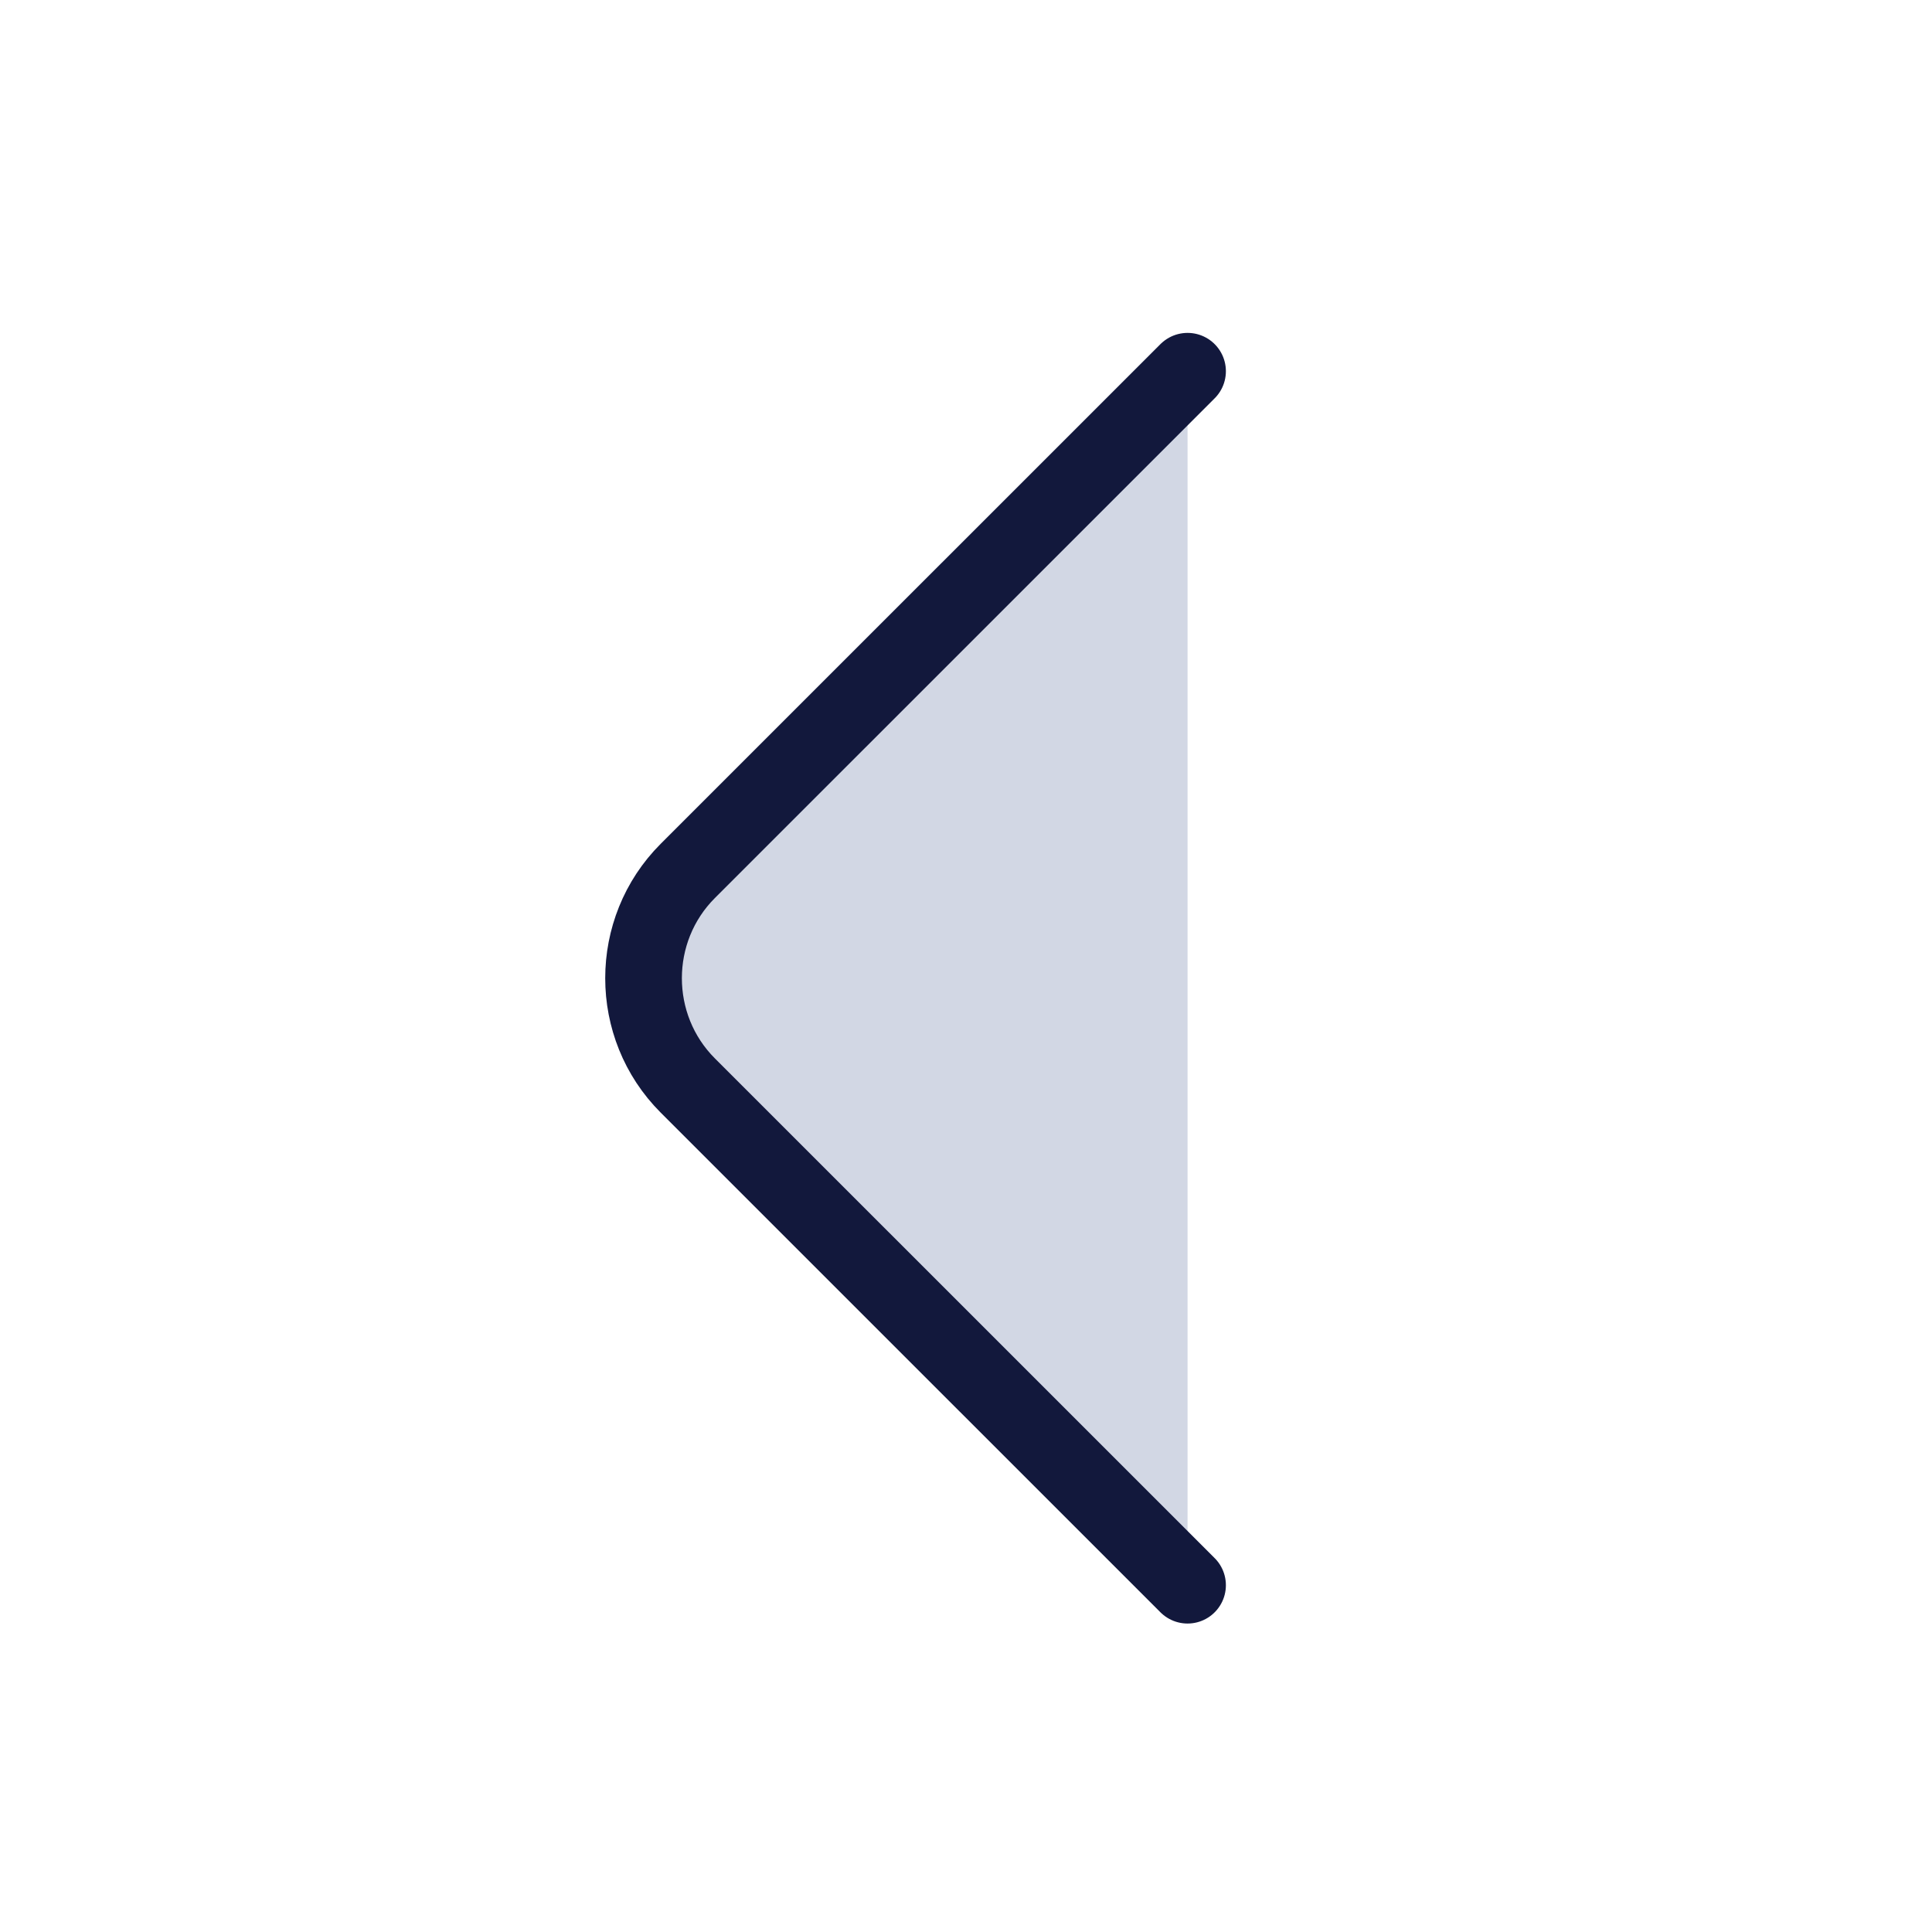
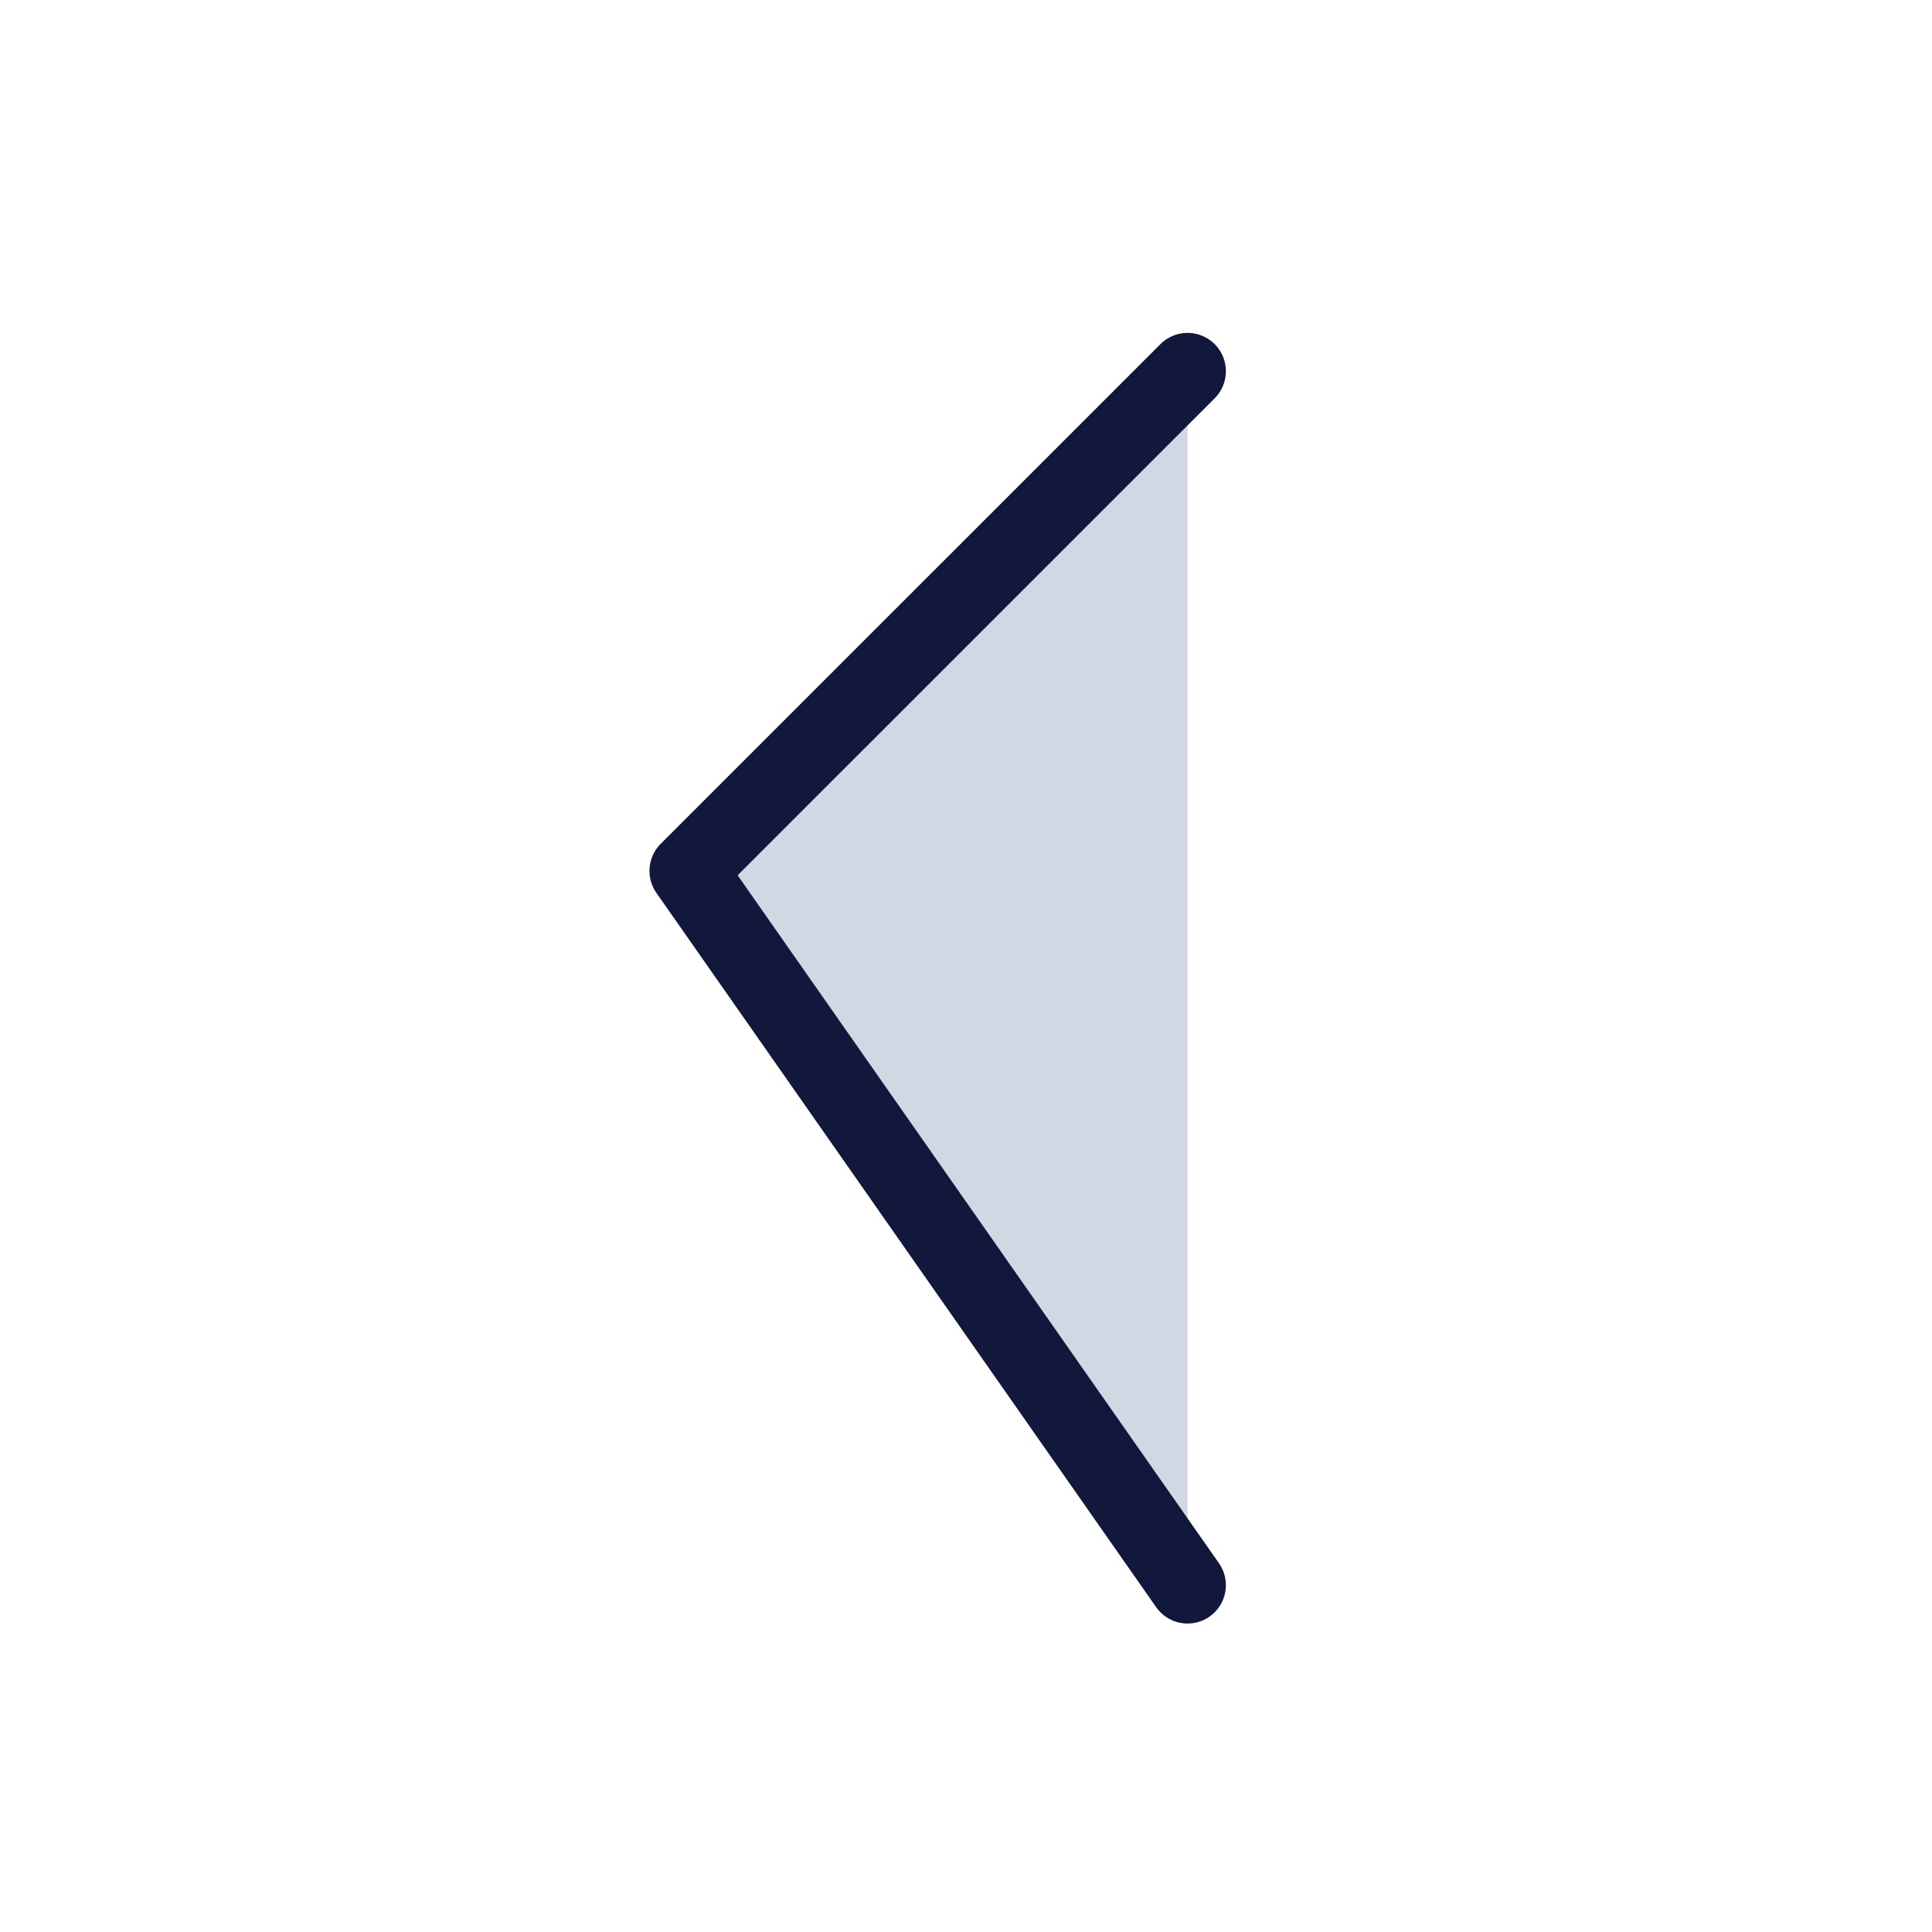
<svg xmlns="http://www.w3.org/2000/svg" width="28" height="28" viewBox="0 0 28 28" fill="#D2D7E4">
-   <path d="M17.211 5.38L9.968 12.622C9.113 13.477 9.113 14.877 9.968 15.732L17.211 22.974" stroke="#12183C" stroke-width="1.111" stroke-miterlimit="10" stroke-linecap="round" stroke-linejoin="round" />
+   <path d="M17.211 5.38L9.968 12.622L17.211 22.974" stroke="#12183C" stroke-width="1.111" stroke-miterlimit="10" stroke-linecap="round" stroke-linejoin="round" />
</svg>